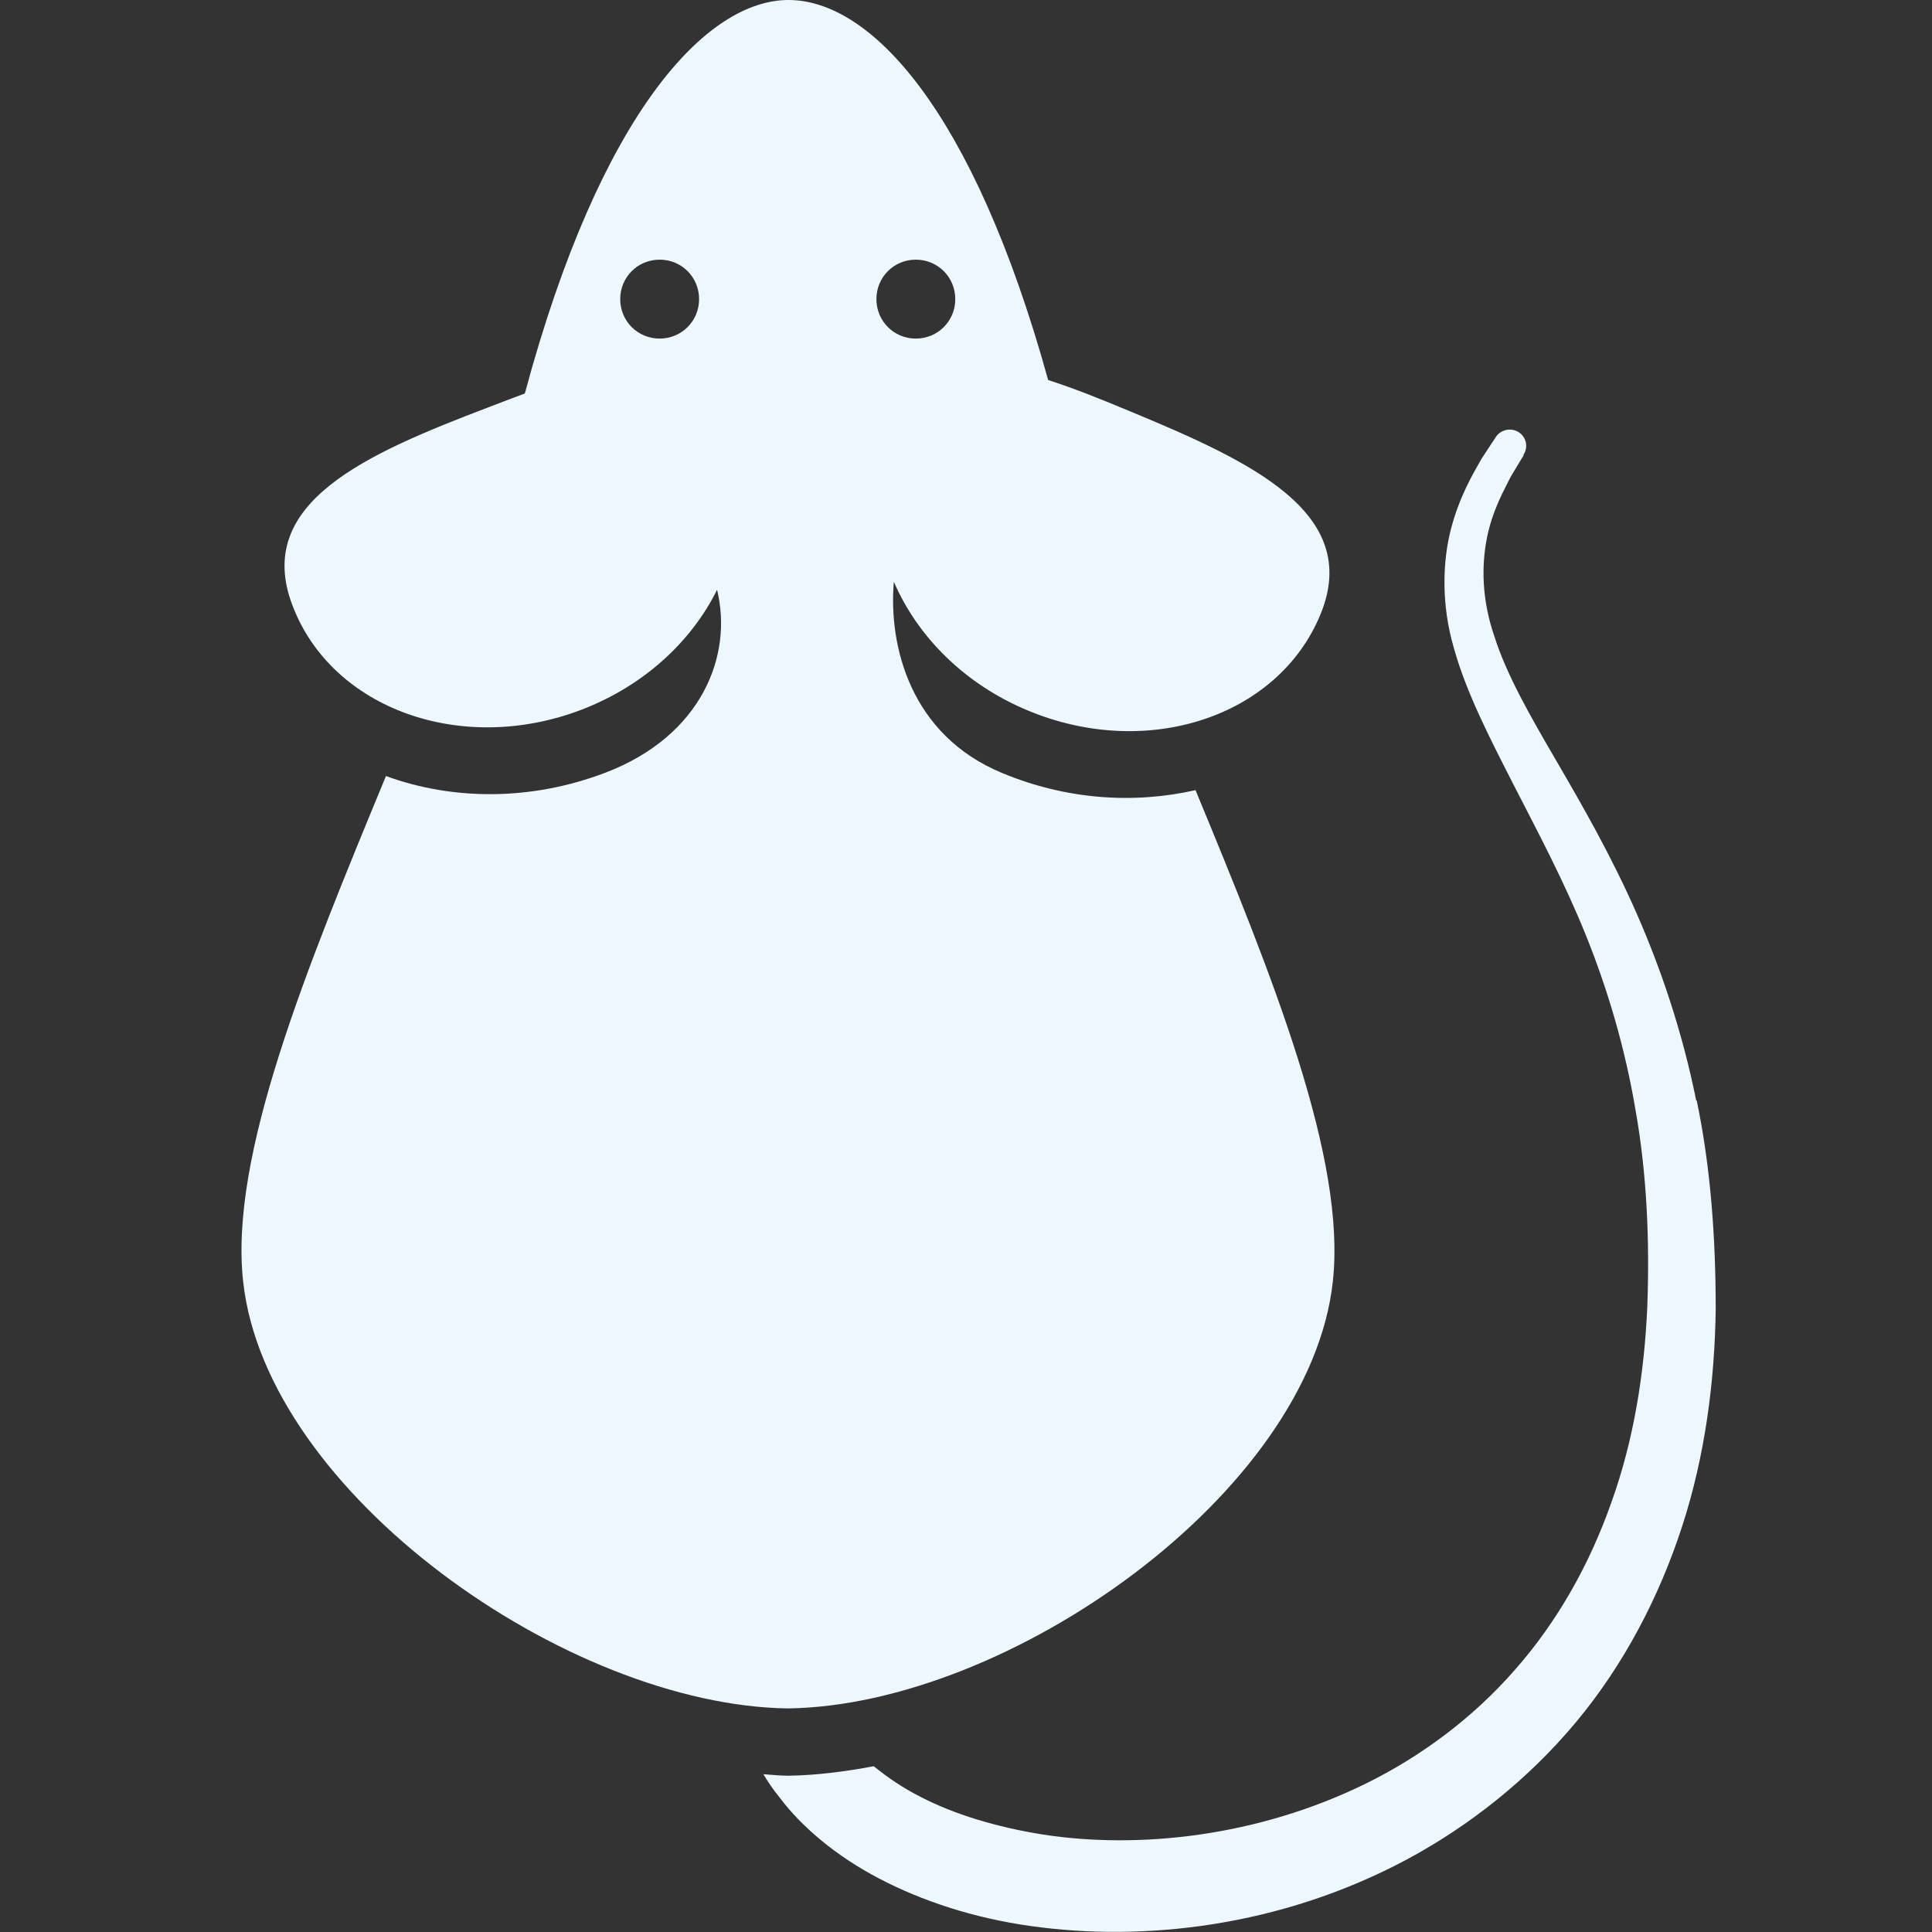
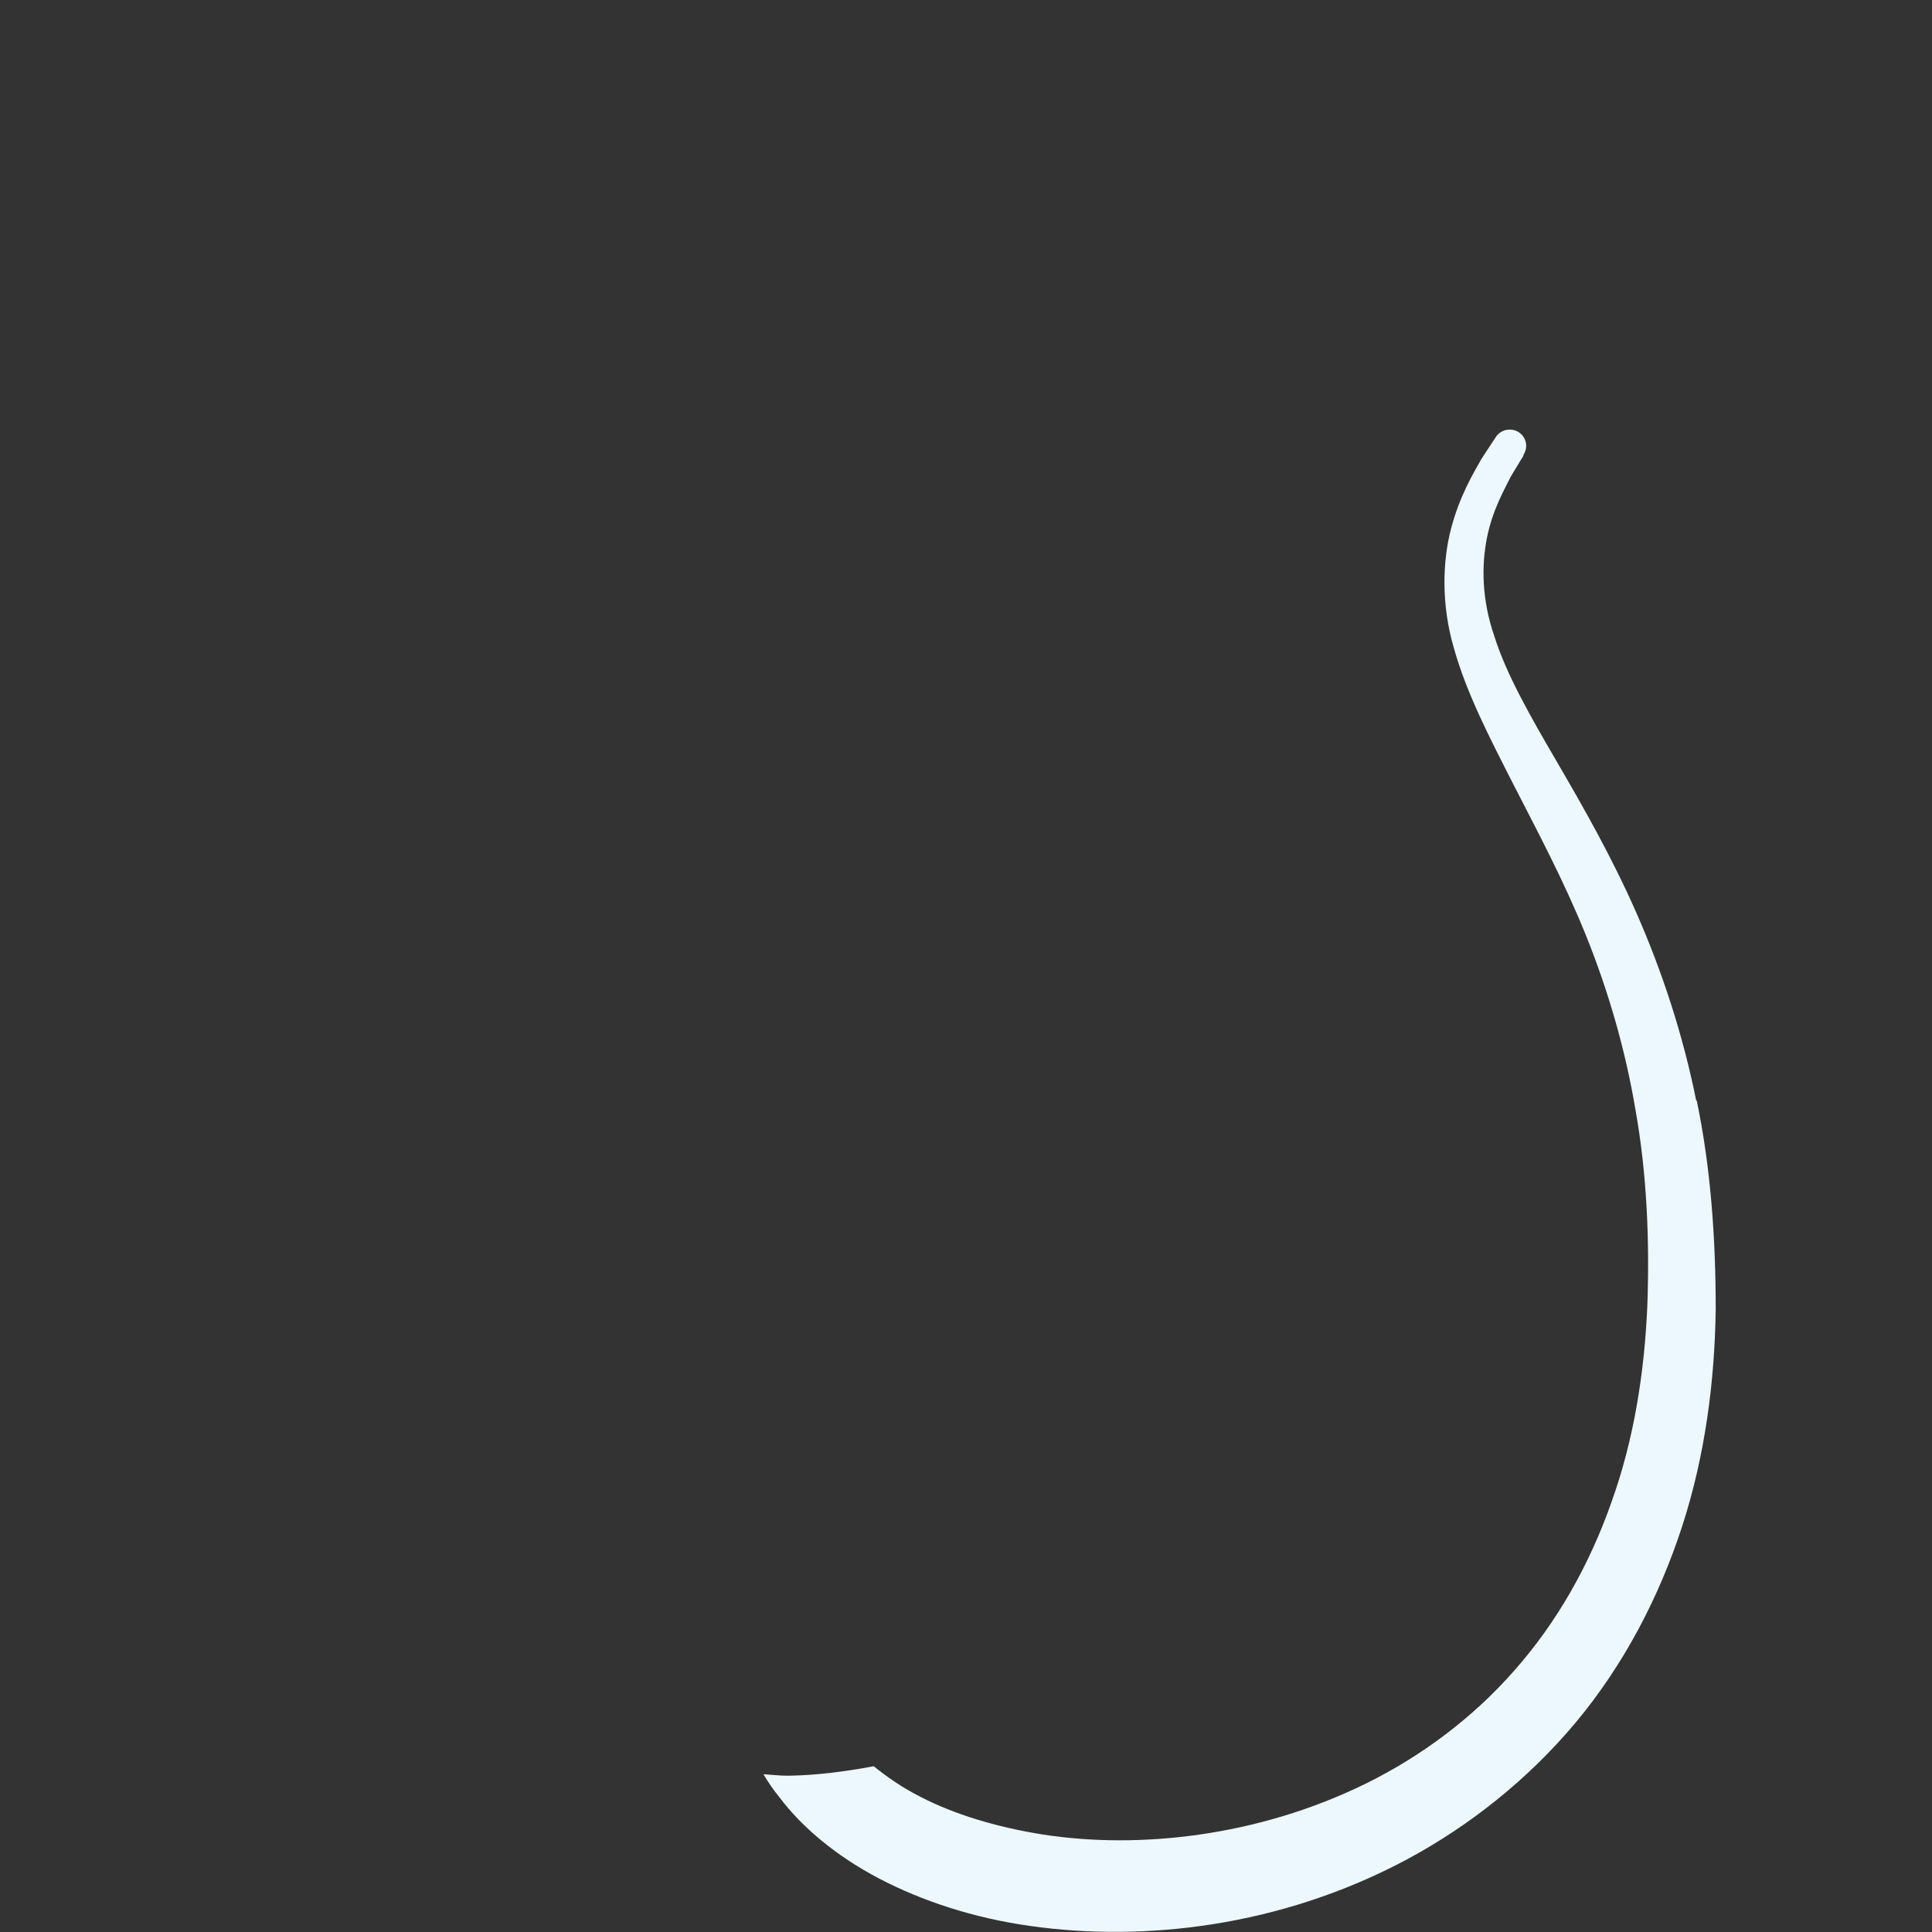
<svg xmlns="http://www.w3.org/2000/svg" width="40" height="40" viewBox="0 0 40 40" fill="none">
  <rect x="0" y="0" width="40" height="40" fill="#333333" stroke="none" />
  <path d="M35.118 22.785C34.839 21.4 34.405 20.097 33.888 18.919C33.371 17.74 32.772 16.696 32.224 15.755C31.675 14.814 31.19 13.966 30.941 13.18C30.673 12.405 30.673 11.702 30.786 11.133C30.9 10.564 31.138 10.151 31.283 9.861C31.448 9.582 31.541 9.437 31.541 9.437V9.417C31.645 9.262 31.603 9.055 31.448 8.951C31.293 8.848 31.076 8.889 30.972 9.044C30.972 9.044 30.869 9.2 30.673 9.499C30.497 9.81 30.218 10.275 30.042 10.947C29.866 11.619 29.835 12.518 30.104 13.428C30.362 14.348 30.838 15.269 31.334 16.241C31.831 17.212 32.379 18.236 32.834 19.363C33.288 20.49 33.65 21.71 33.867 23.013C34.095 24.305 34.157 25.68 34.105 27.066C34.043 28.441 33.826 29.816 33.361 31.108C32.906 32.401 32.234 33.59 31.355 34.583C30.486 35.575 29.422 36.361 28.295 36.919C26.03 38.036 23.559 38.284 21.605 37.984C20.623 37.829 19.754 37.56 19.072 37.209C18.679 37.012 18.358 36.785 18.09 36.568C17.49 36.681 16.901 36.754 16.342 36.764H16.301C16.136 36.764 15.97 36.743 15.805 36.733C15.898 36.888 16.001 37.043 16.136 37.209C16.601 37.829 17.314 38.429 18.203 38.894C19.093 39.359 20.157 39.711 21.336 39.876C23.673 40.207 26.506 39.897 29.122 38.501C30.414 37.808 31.634 36.847 32.627 35.658C33.619 34.469 34.353 33.063 34.829 31.595C35.305 30.126 35.501 28.596 35.522 27.107C35.522 25.629 35.418 24.171 35.129 22.785H35.118Z" fill="#ECF8FD" />
-   <path d="M24.762 16.357C23.49 16.646 22.094 16.564 20.75 16.005C18.848 15.22 18.393 13.369 18.506 12.045C18.992 13.172 19.964 14.165 21.288 14.713C23.748 15.736 26.457 14.847 27.336 12.728C28.215 10.608 25.868 9.543 23.407 8.52C22.787 8.261 22.218 8.034 21.701 7.868C20.14 2.233 18.01 0 16.325 0C14.639 0 12.437 2.306 10.866 8.147C10.617 8.24 10.369 8.333 10.101 8.437C7.609 9.388 5.231 10.401 6.058 12.542C6.875 14.682 9.563 15.643 12.044 14.692C13.337 14.196 14.319 13.276 14.846 12.211C15.177 13.565 14.536 15.23 12.541 15.995C11 16.584 9.377 16.574 7.991 16.067C6.337 20.069 4.745 23.936 5.034 26.531C5.51 30.915 11.745 35.309 16.314 35.371C20.884 35.309 27.119 30.915 27.595 26.531C27.874 23.997 26.364 20.255 24.751 16.357H24.762ZM13.657 7.01C13.202 7.01 12.841 6.648 12.841 6.193C12.841 5.738 13.202 5.376 13.657 5.376C14.112 5.376 14.474 5.738 14.474 6.193C14.474 6.648 14.112 7.01 13.657 7.01ZM18.145 6.193C18.145 5.738 18.506 5.376 18.961 5.376C19.416 5.376 19.778 5.738 19.778 6.193C19.778 6.648 19.416 7.01 18.961 7.01C18.506 7.01 18.145 6.648 18.145 6.193Z" fill="#ECF8FD" />
</svg>